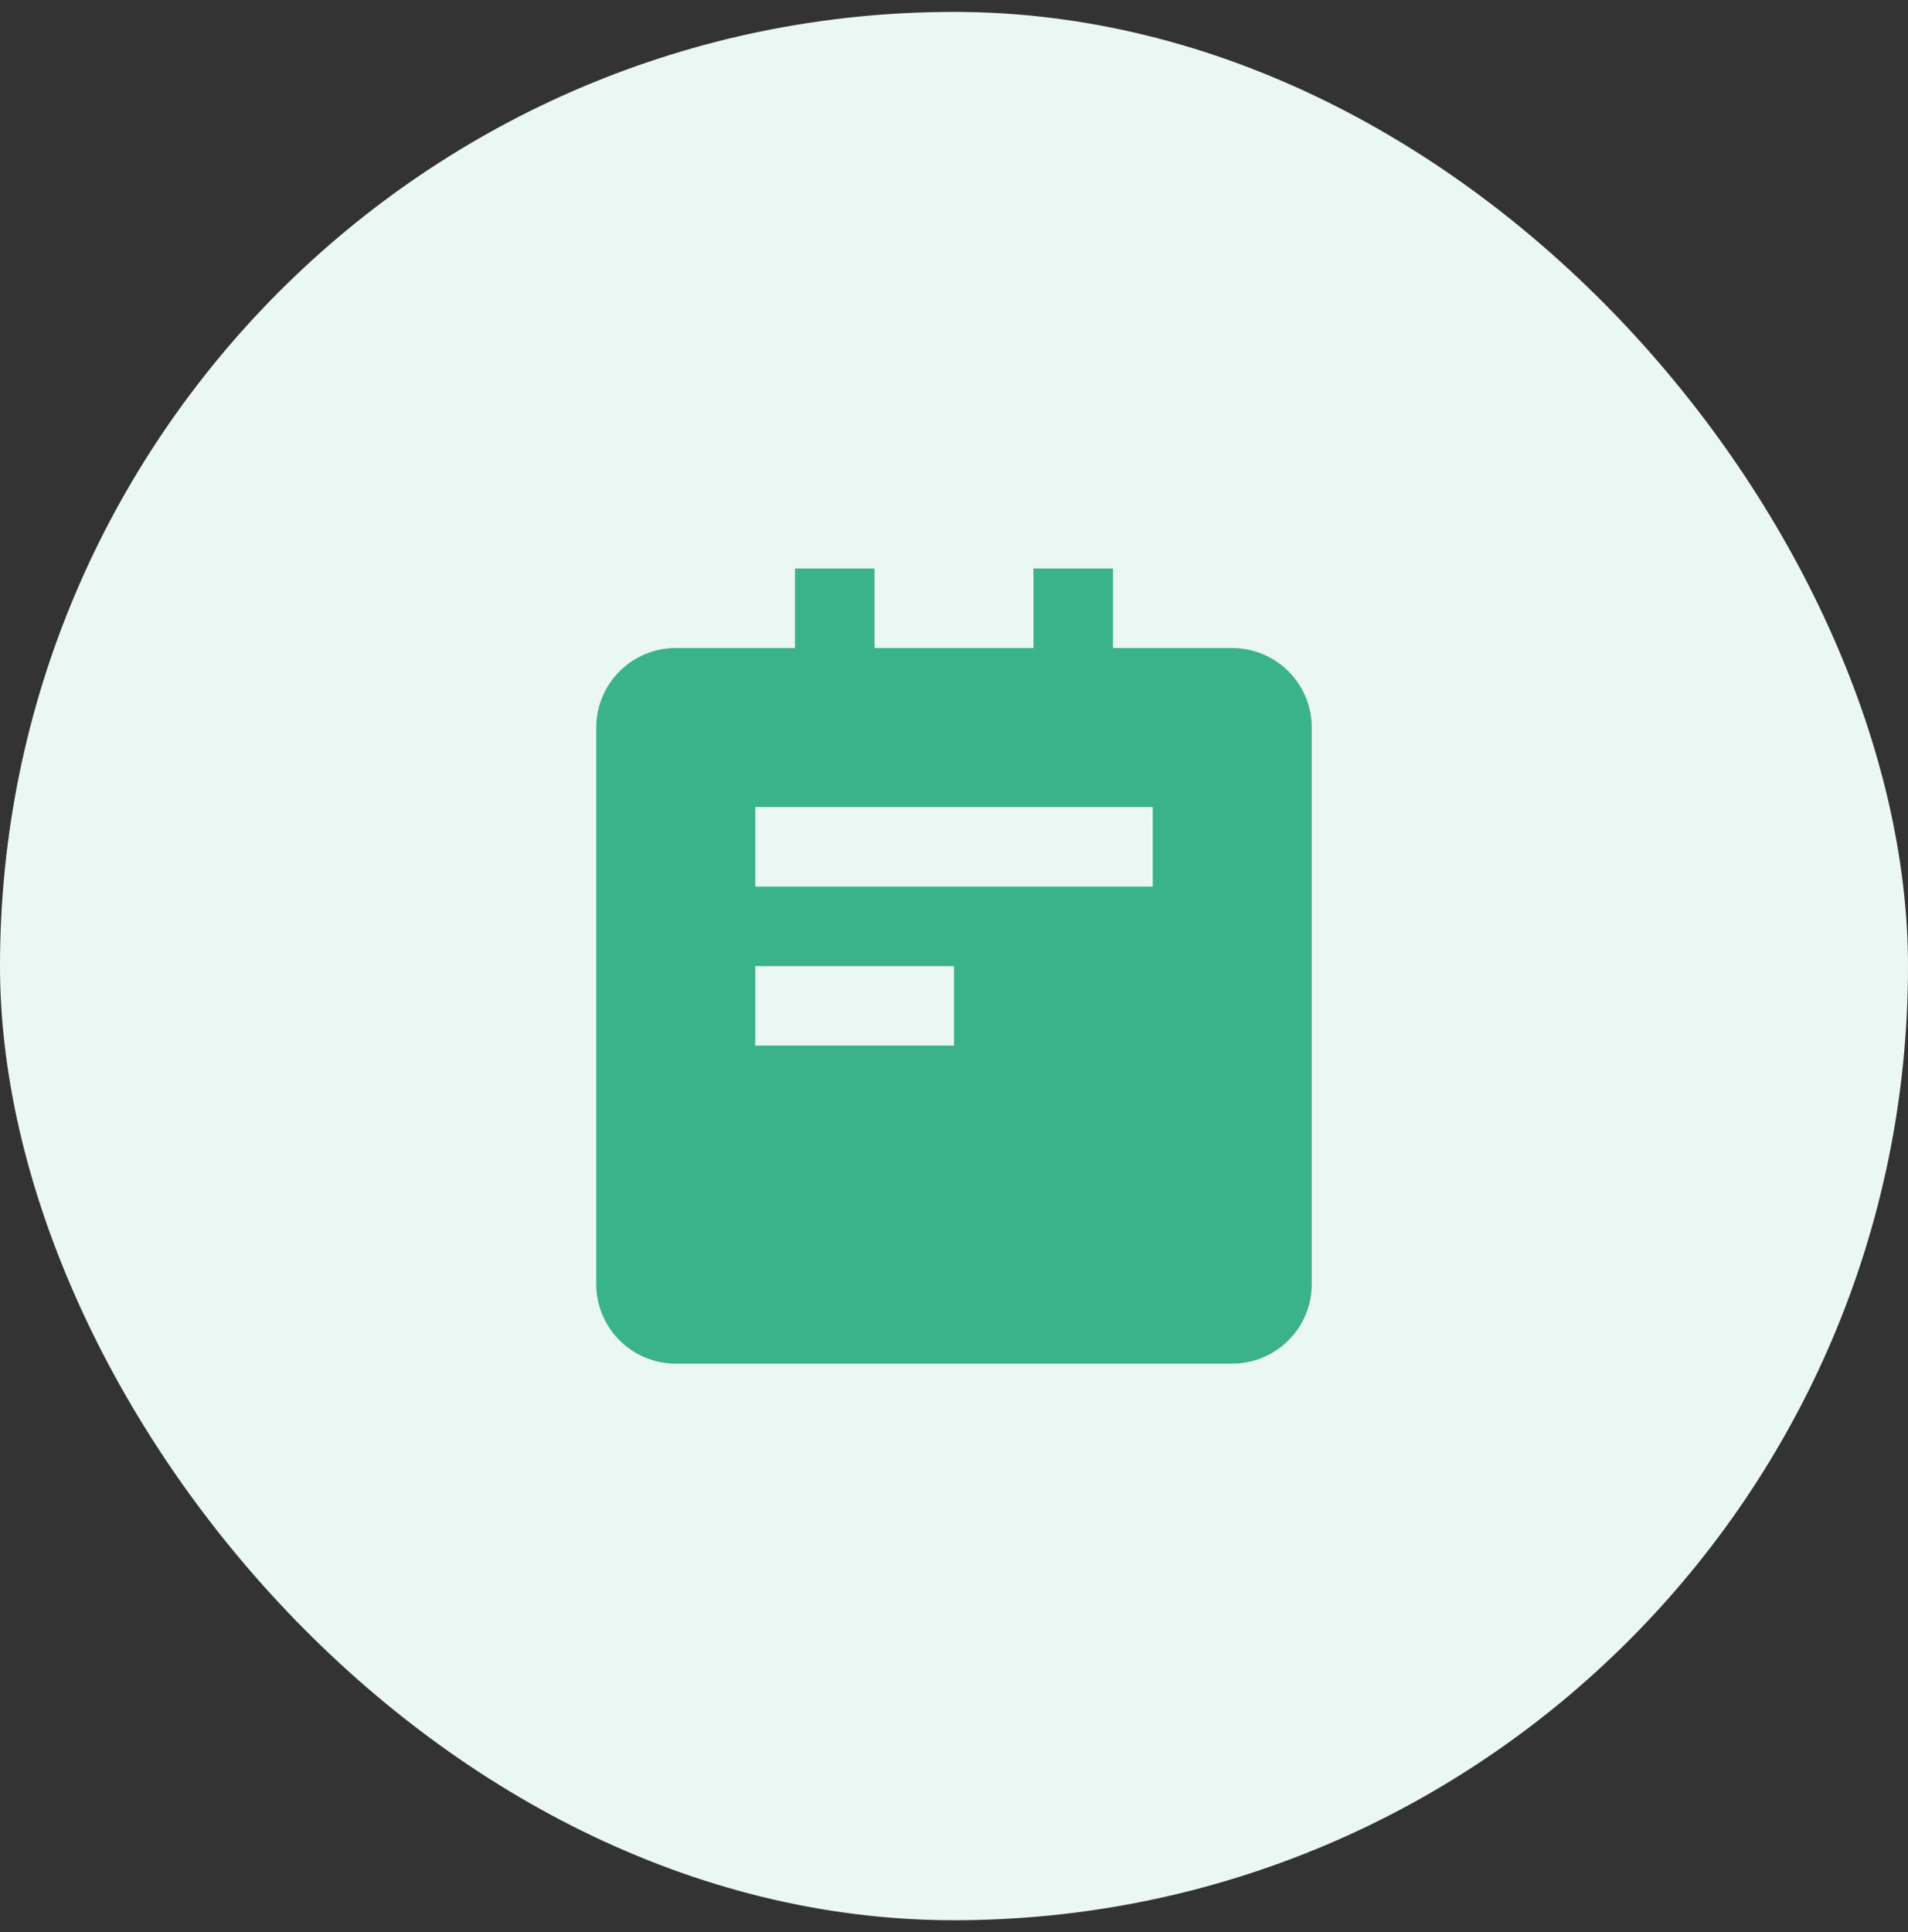
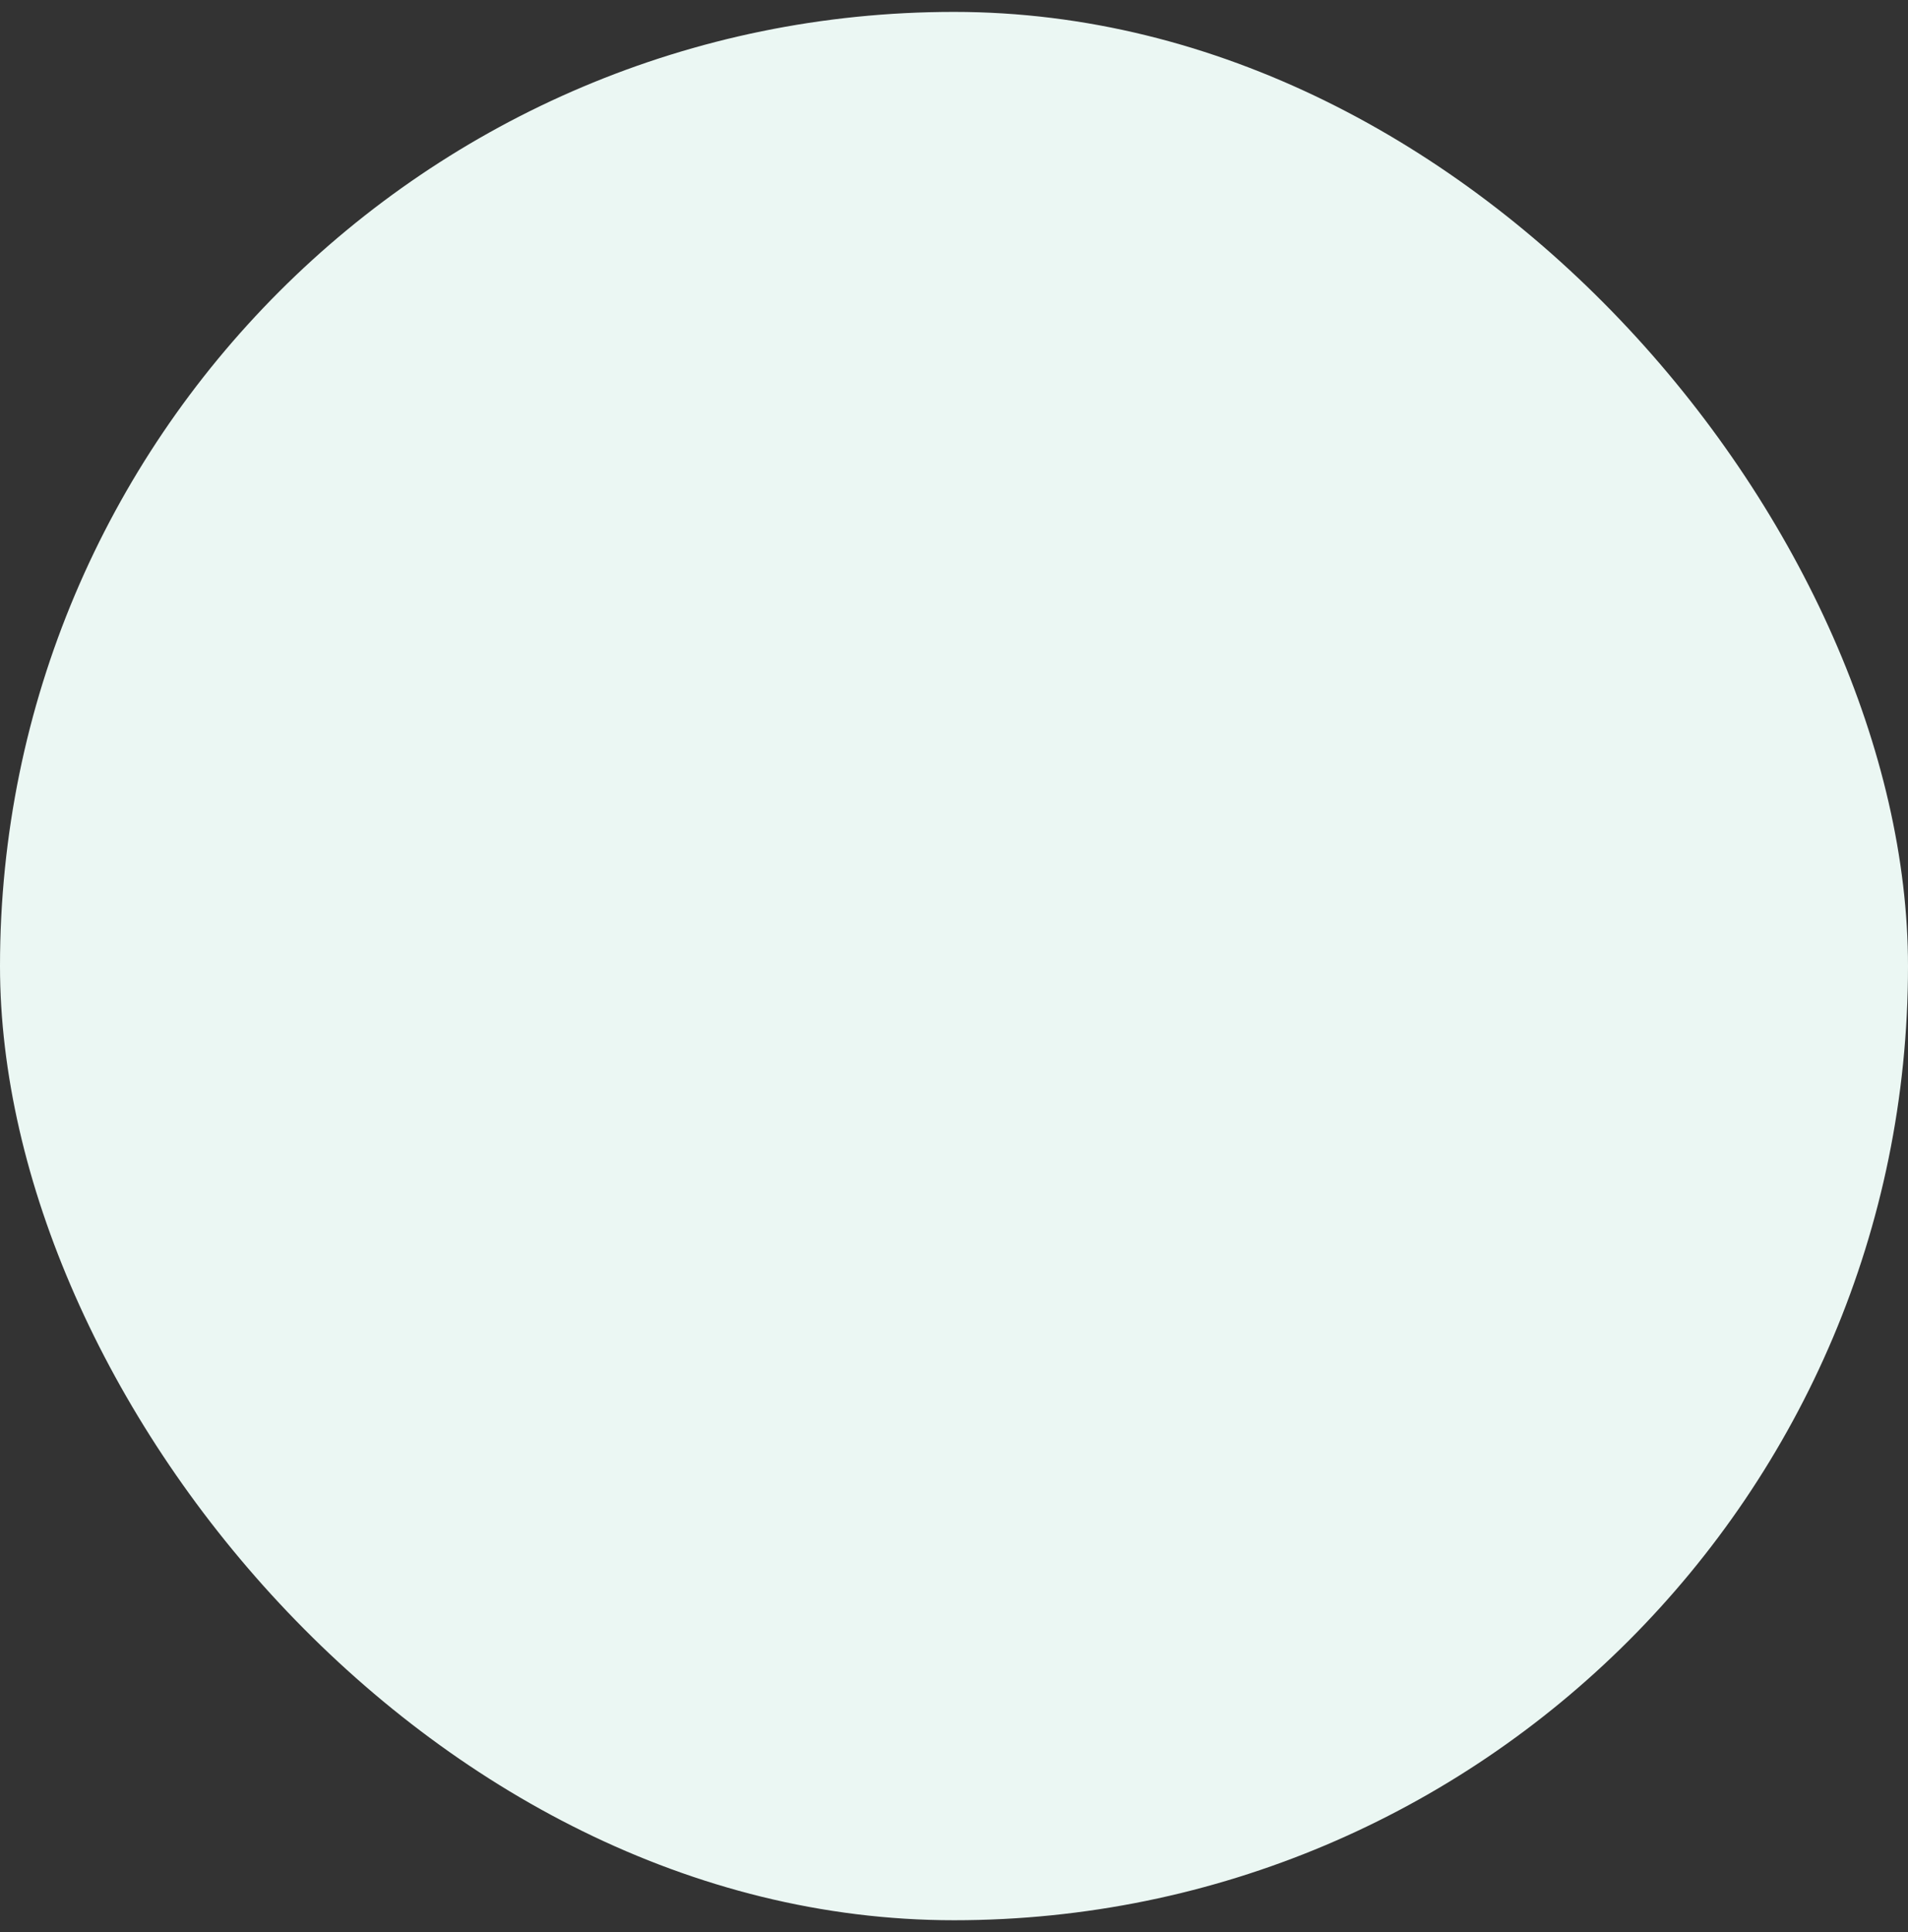
<svg xmlns="http://www.w3.org/2000/svg" width="80" height="81" fill="none">
  <rect width="100%" height="100%" fill="#333333" stroke="none" />
  <rect width="80" height="80" y=".499" fill="#EBF7F3" rx="40" />
-   <path fill="#3AB28A" d="M51.667 27.166h-5v-3.334h-3.334v3.334h-6.666v-3.334h-3.334v3.334h-5A3.337 3.337 0 0 0 25 30.499v23.334a3.337 3.337 0 0 0 3.333 3.333h23.334A3.337 3.337 0 0 0 55 53.833V30.499a3.337 3.337 0 0 0-3.333-3.333ZM40 43.833h-8.333v-3.334H40v3.334Zm8.333-6.667H31.667v-3.333h16.666v3.333Z" />
</svg>